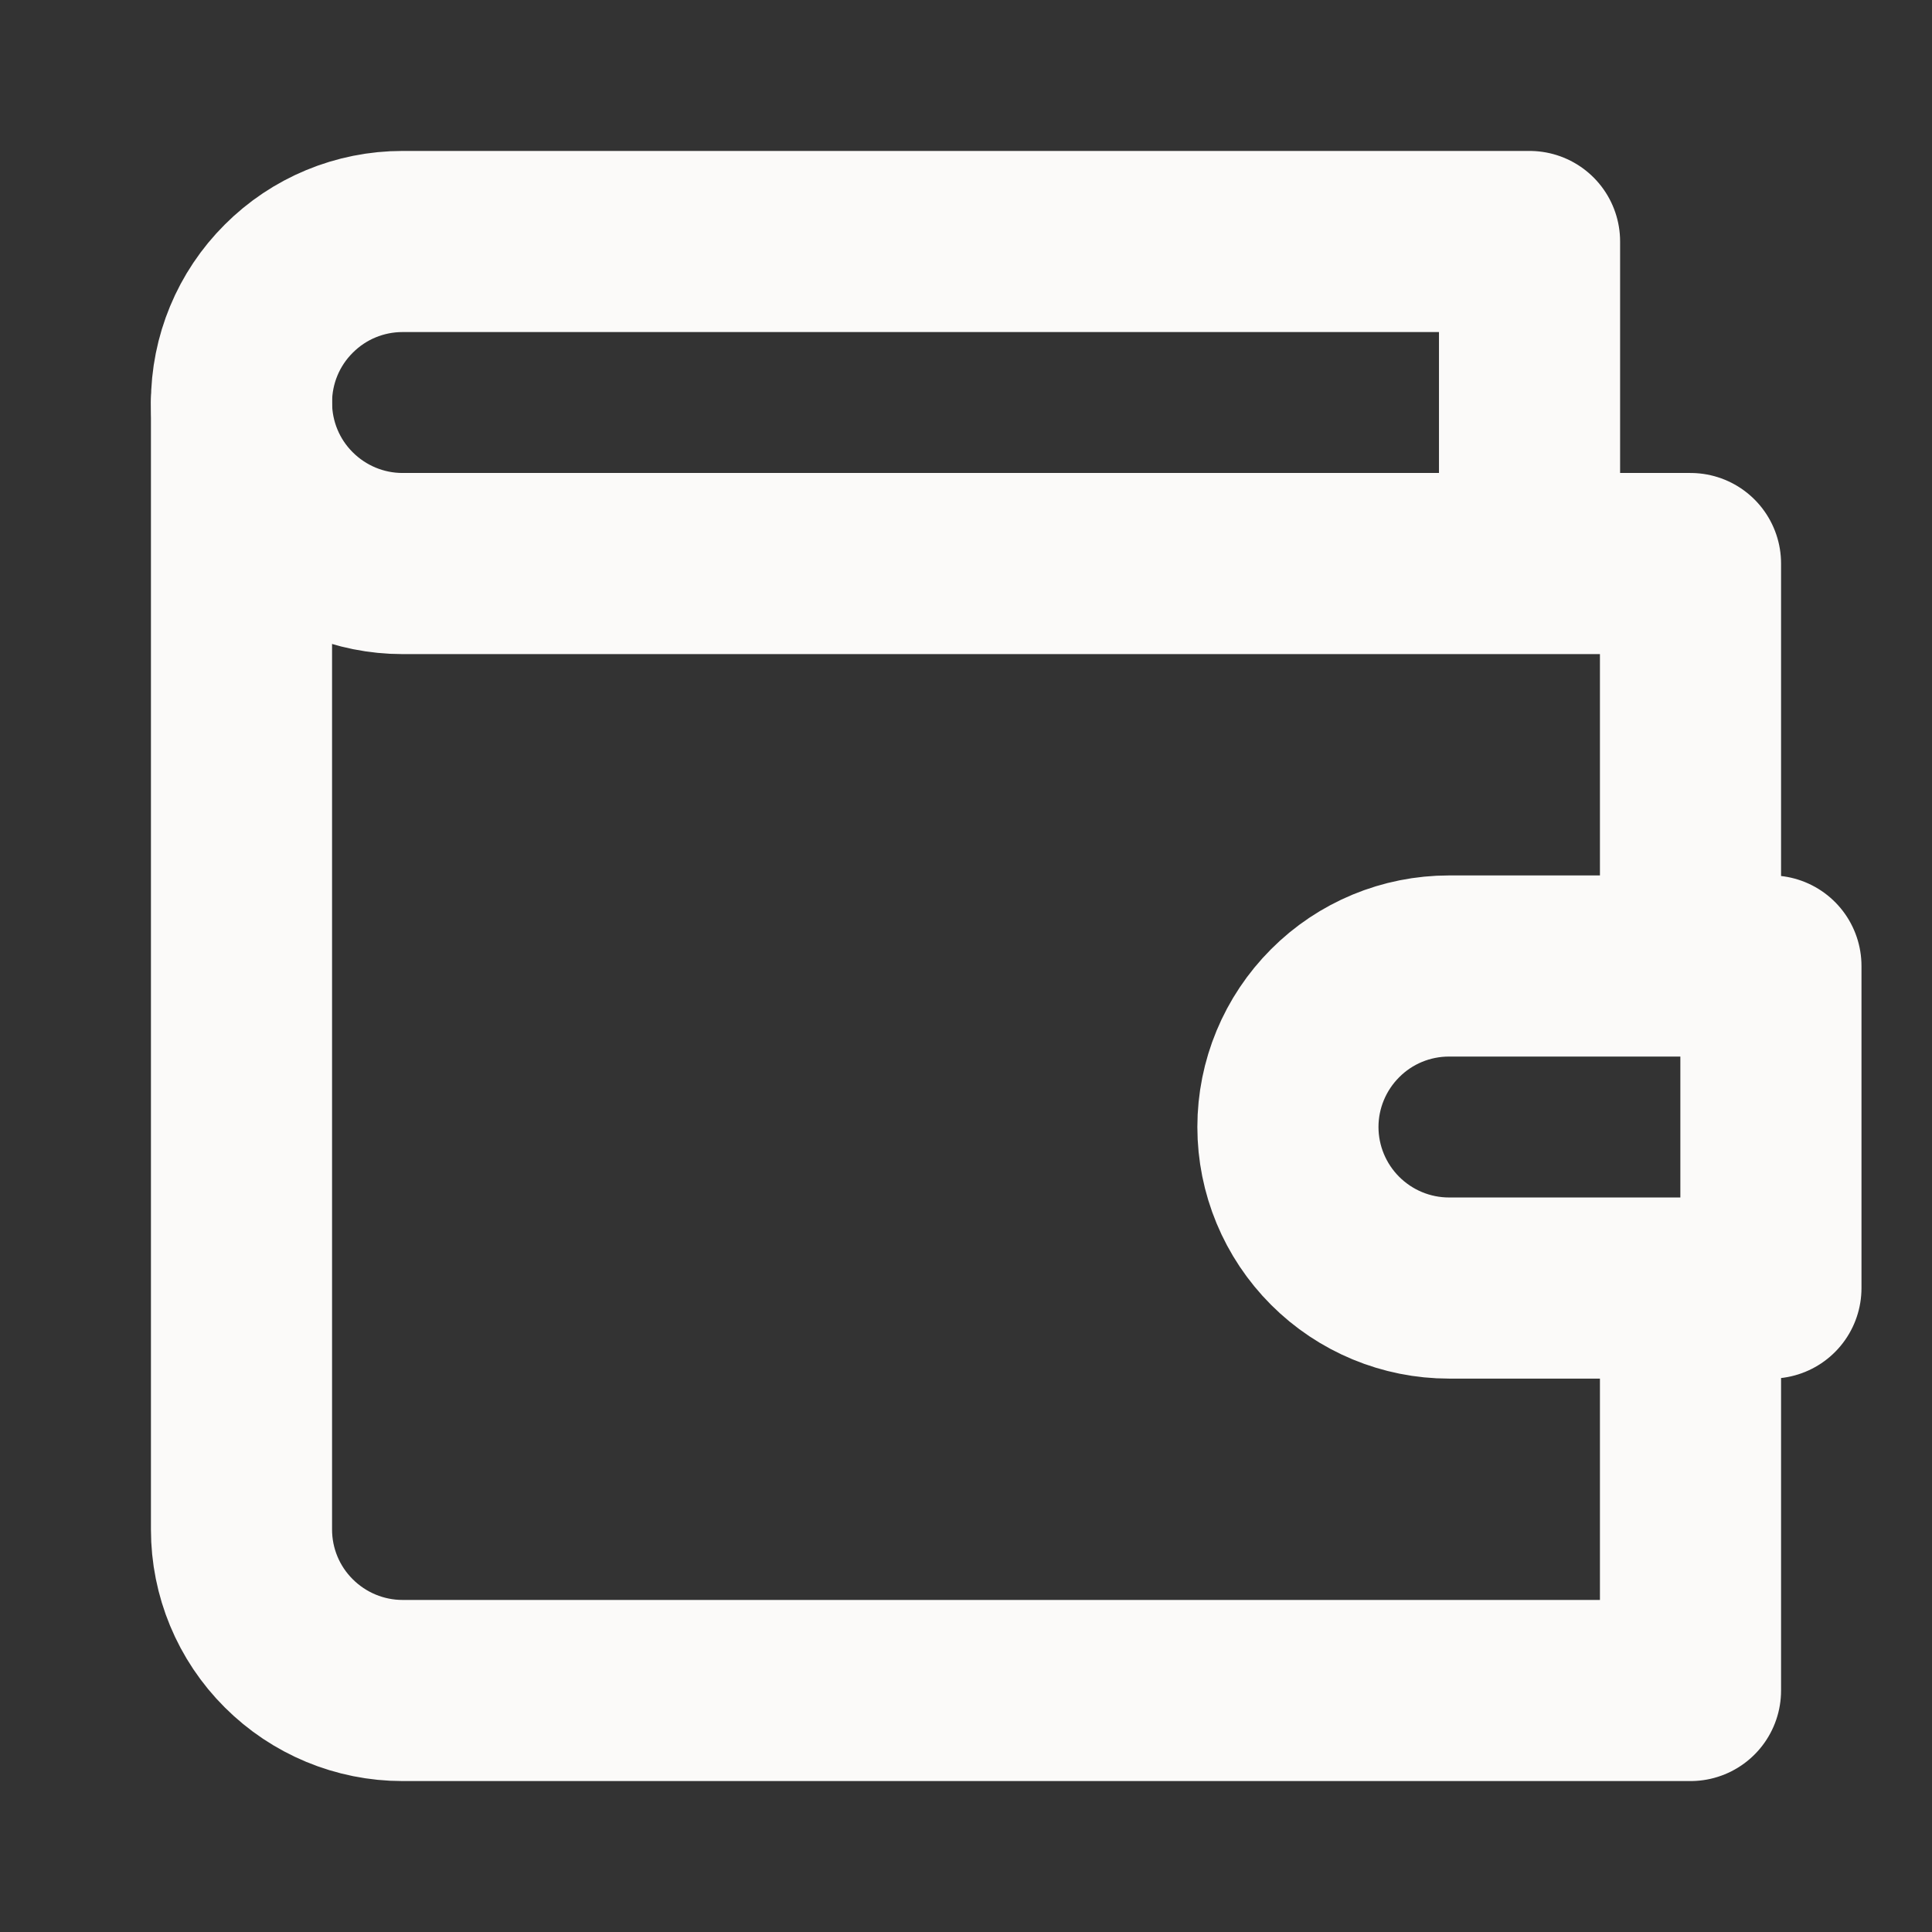
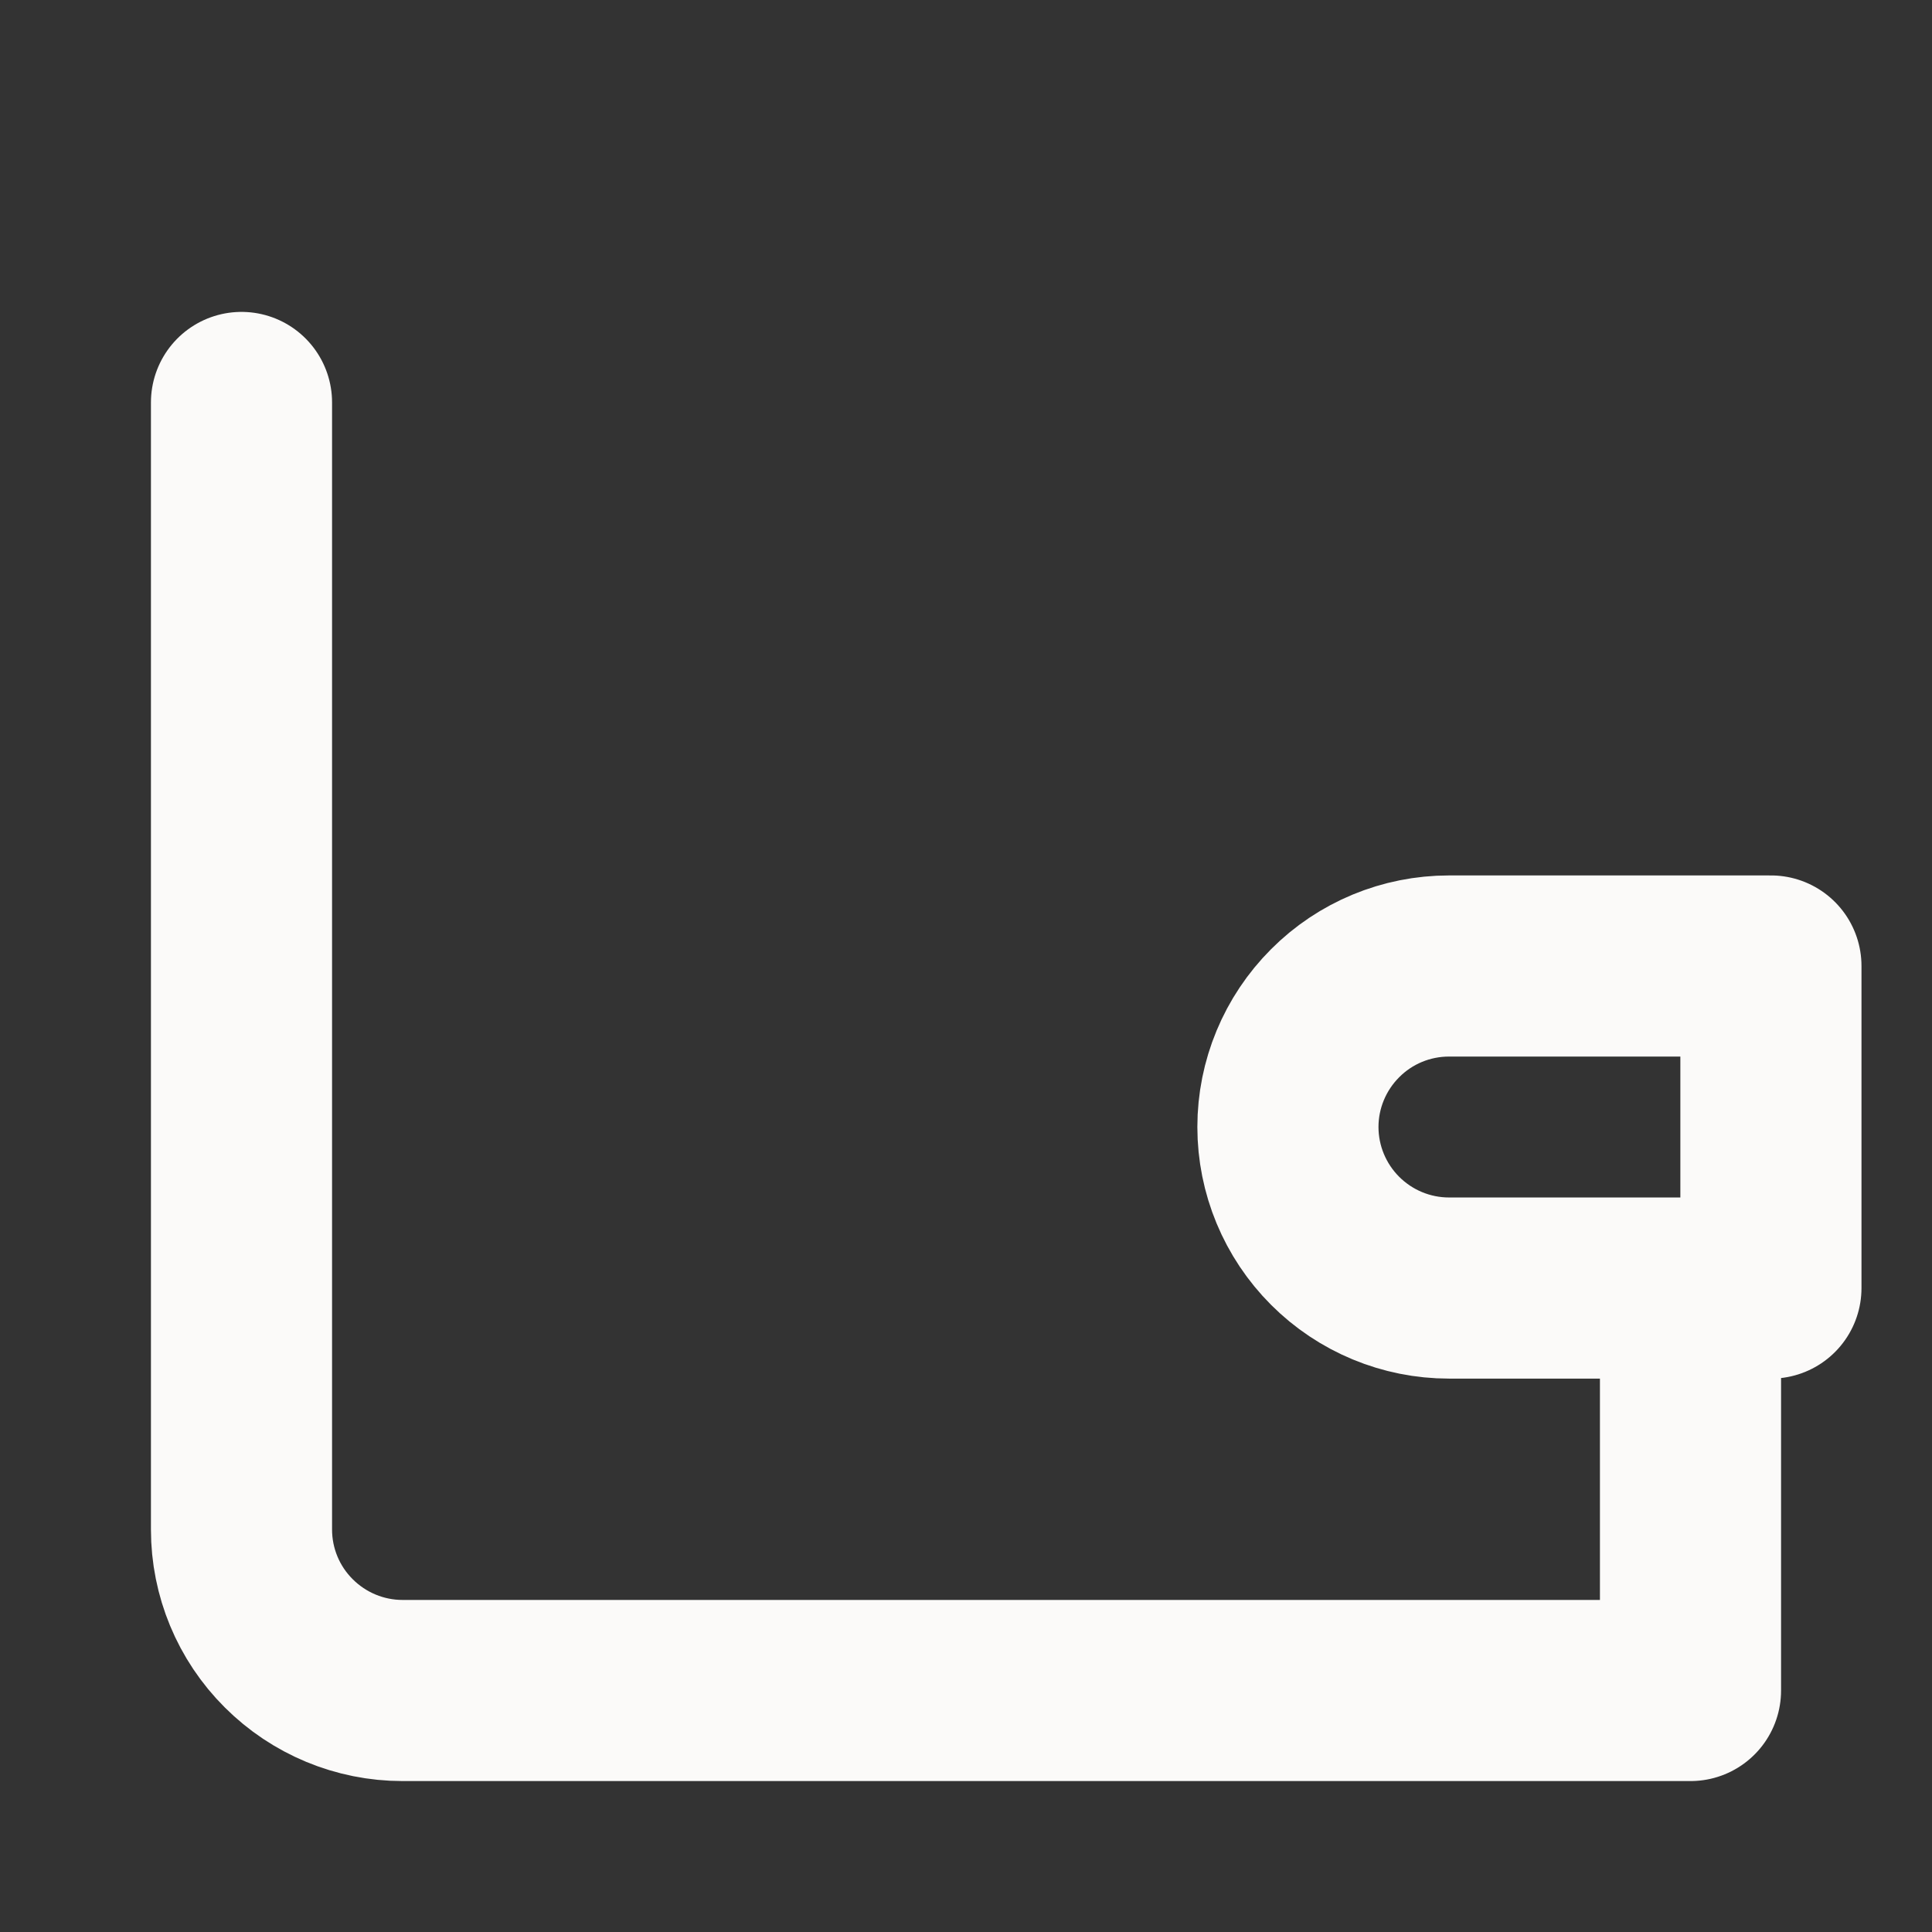
<svg xmlns="http://www.w3.org/2000/svg" width="16" height="16" viewBox="0 0 16 16" fill="none">
  <rect x="0" y="0" width="16" height="16" fill="#333333" stroke="none" />
-   <path d="M14 8V4.667H3.333C2.98 4.667 2.641 4.526 2.391 4.276C2.14 4.026 2 3.687 2 3.333C2 2.98 2.14 2.641 2.391 2.391C2.641 2.14 2.98 2 3.333 2H12.667V4.667" stroke="#FBFAF9" stroke-width="1.5" stroke-linecap="round" stroke-linejoin="round" />
  <path d="M2 3.333V12.667C2 13.02 2.14 13.359 2.391 13.609C2.641 13.859 2.98 14 3.333 14H14V10.667" stroke="#FBFAF9" stroke-width="1.5" stroke-linecap="round" stroke-linejoin="round" />
  <path d="M12 8C11.646 8 11.307 8.14 11.057 8.391C10.807 8.641 10.666 8.98 10.666 9.333C10.666 9.687 10.807 10.026 11.057 10.276C11.307 10.526 11.646 10.667 12 10.667H14.666V8H12Z" stroke="#FBFAF9" stroke-width="1.5" stroke-linecap="round" stroke-linejoin="round" />
</svg>